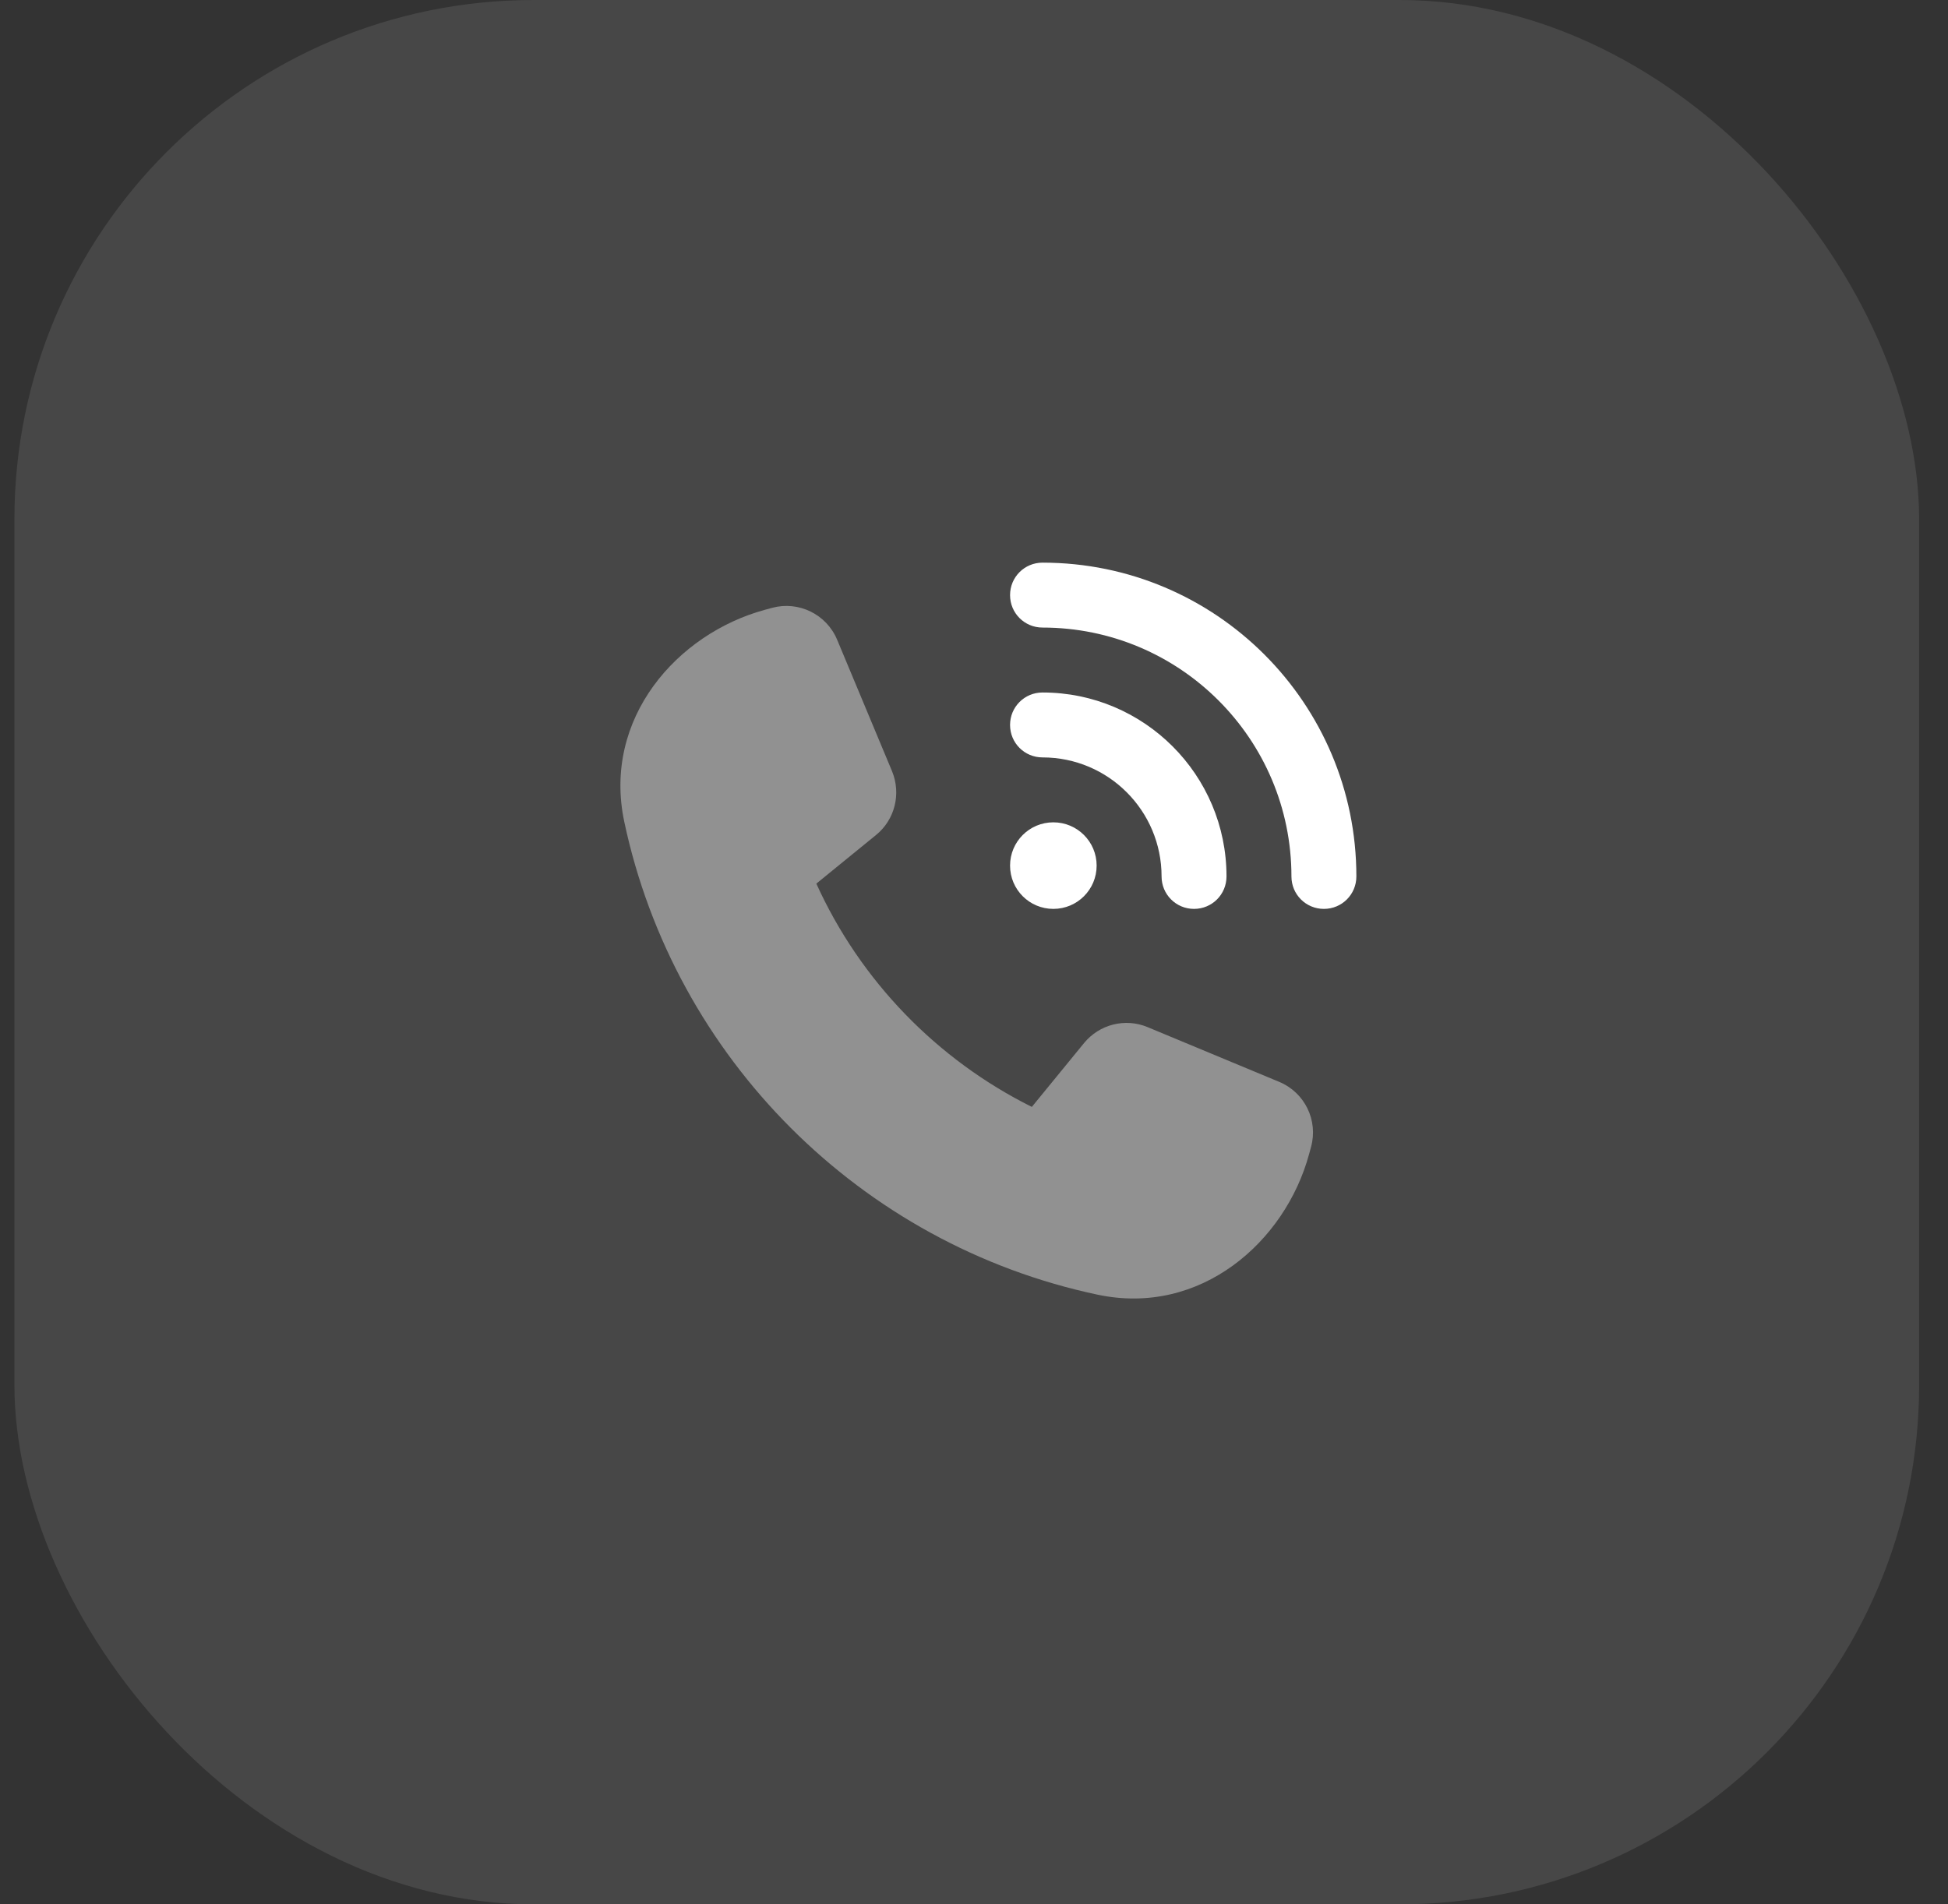
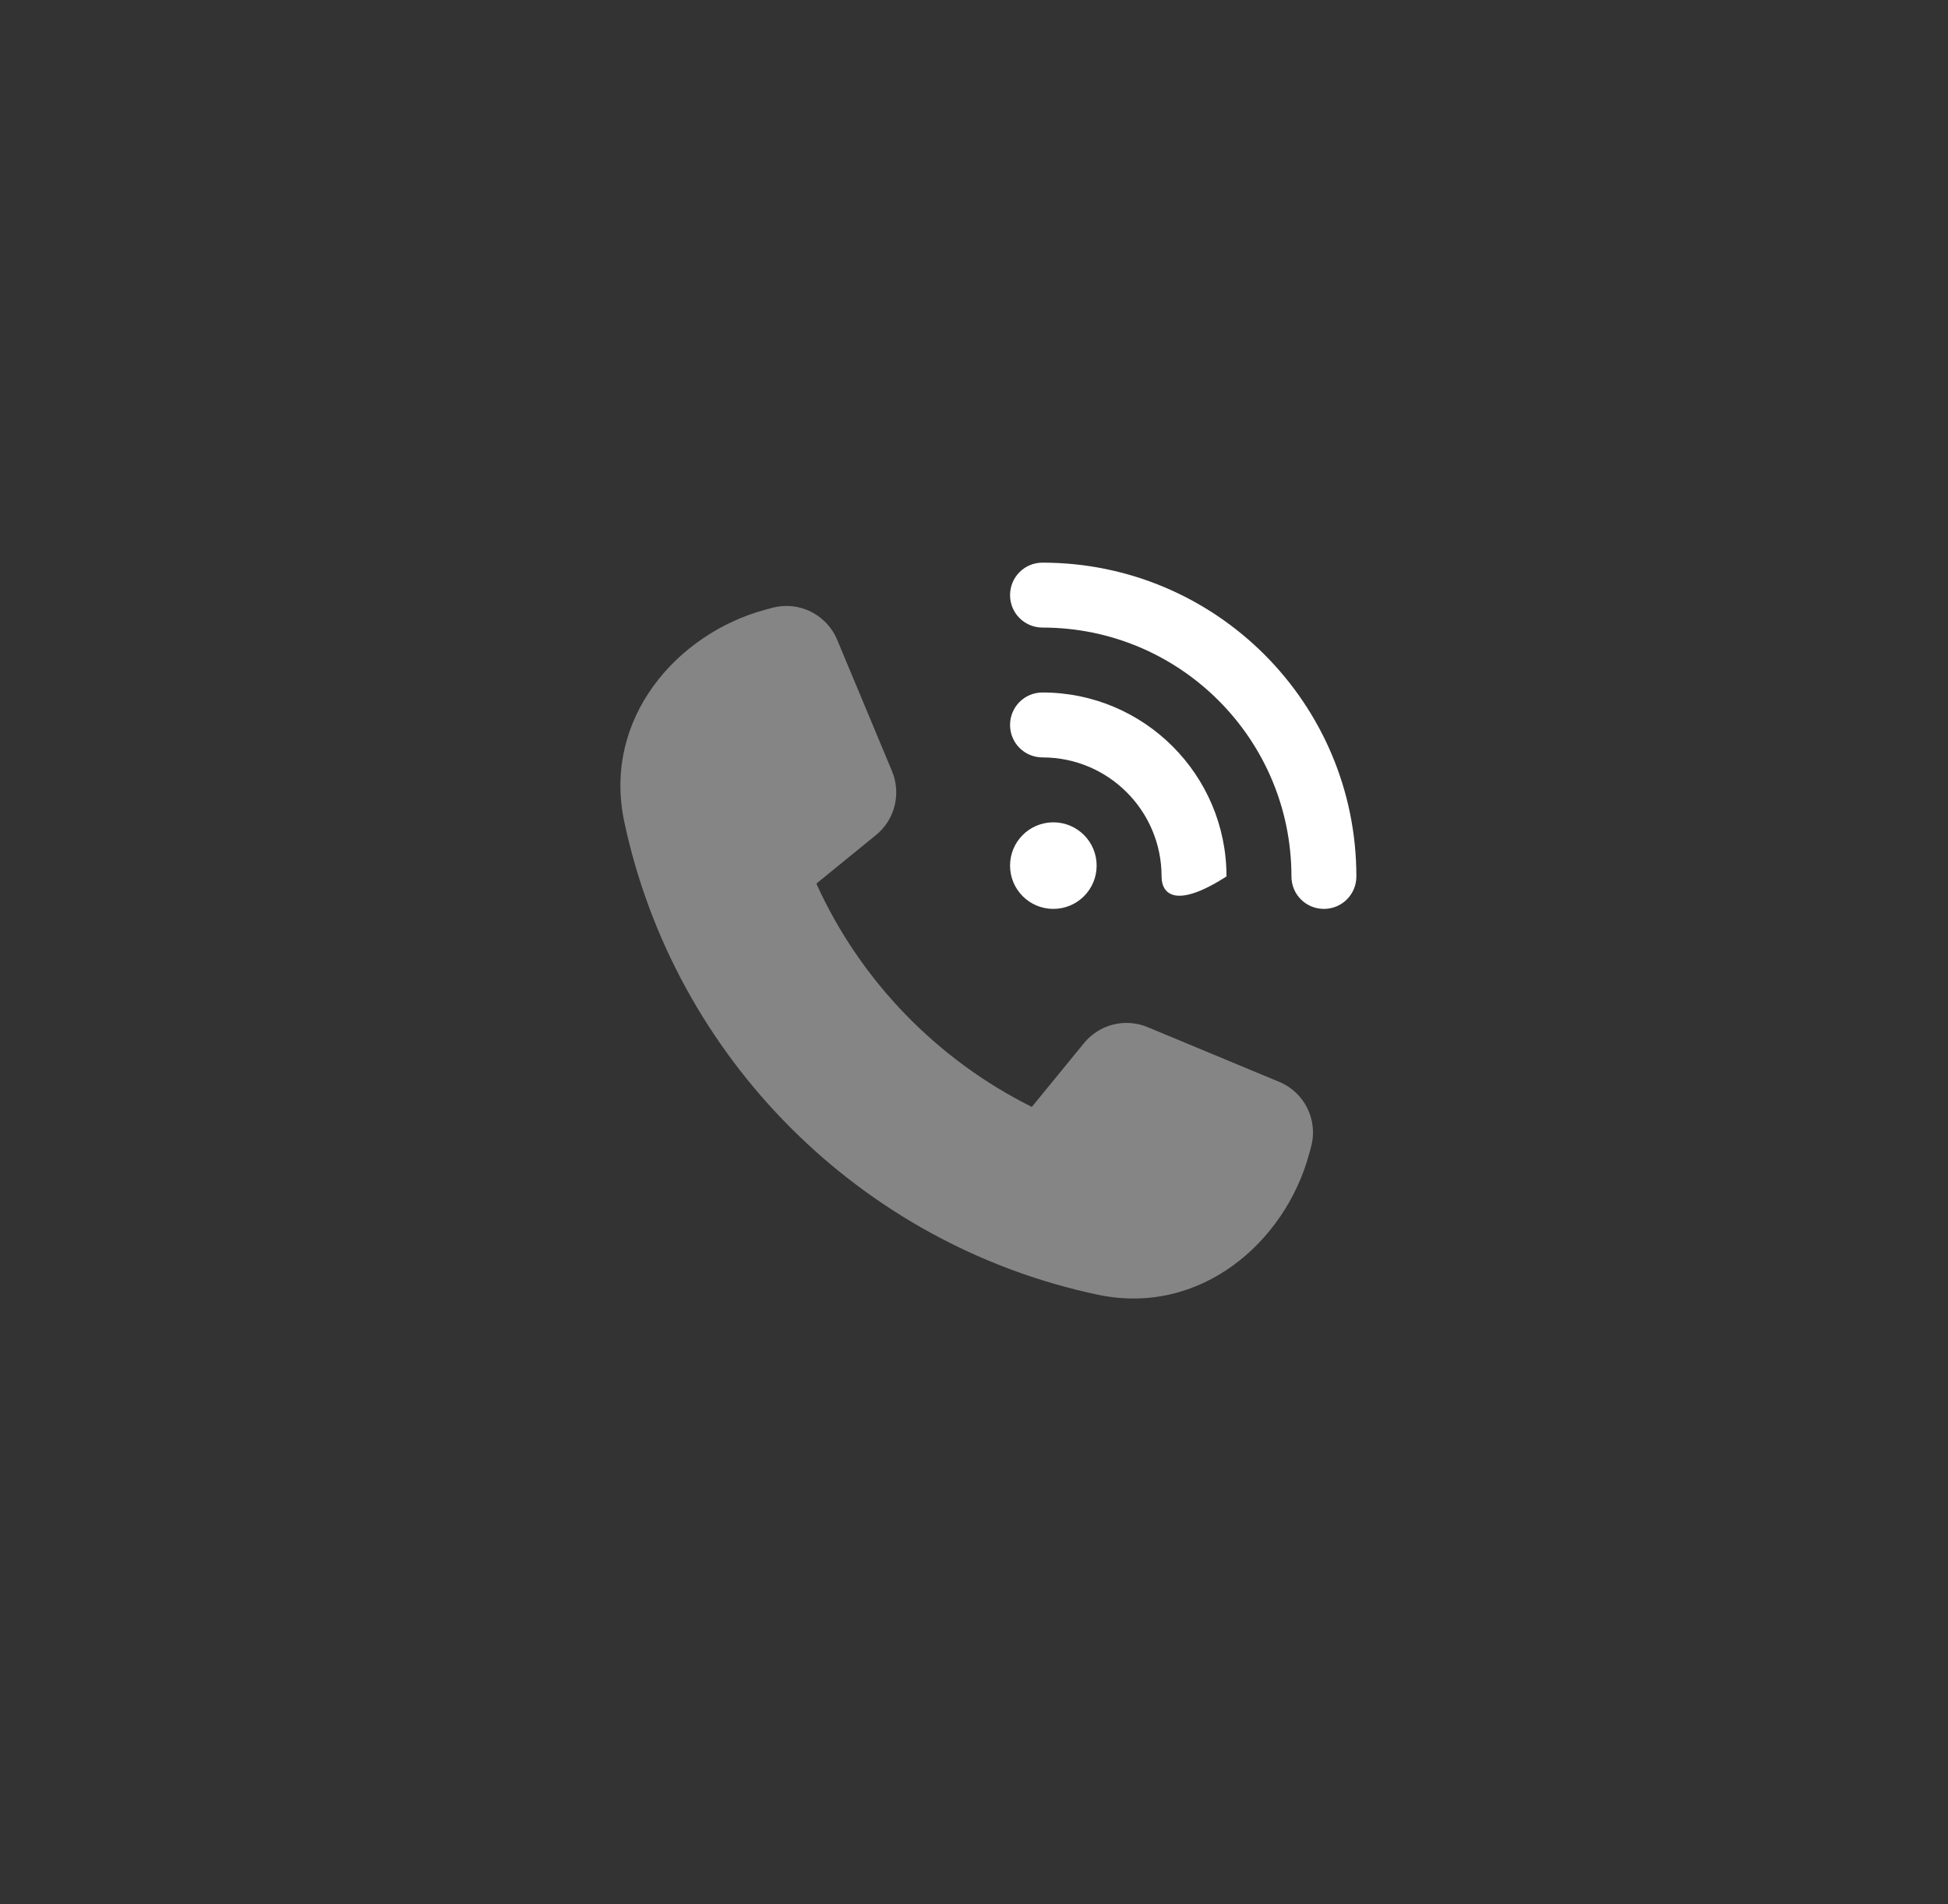
<svg xmlns="http://www.w3.org/2000/svg" width="45" height="44" viewBox="0 0 45 44" fill="none">
  <rect x="0" y="0" width="45" height="44" fill="#333333" stroke="none" />
-   <rect x="0.333" width="44" height="44" rx="12" fill="white" fill-opacity="0.1" />
  <path opacity="0.4" d="M14.42 18.982C15.58 24.45 19.883 28.753 25.352 29.913C27.736 30.419 29.689 28.691 30.239 26.672L30.286 26.5C30.455 25.885 30.139 25.241 29.552 24.997L26.511 23.732C25.995 23.516 25.398 23.666 25.042 24.1L23.836 25.575C21.642 24.482 19.873 22.657 18.858 20.416L20.239 19.291C20.673 18.938 20.82 18.341 20.608 17.822L19.339 14.782C19.092 14.191 18.448 13.879 17.836 14.044L17.664 14.091C15.642 14.644 13.917 16.597 14.42 18.982Z" fill="white" />
-   <path d="M23.333 13.75C23.333 13.334 23.667 13 24.083 13C28.086 13 31.333 16.247 31.333 20.25C31.333 20.666 30.999 21 30.583 21C30.167 21 29.833 20.666 29.833 20.25C29.833 17.075 27.258 14.5 24.083 14.5C23.667 14.5 23.333 14.166 23.333 13.75ZM23.333 20C23.333 19.447 23.78 19 24.333 19C24.886 19 25.333 19.447 25.333 20C25.333 20.553 24.886 21 24.333 21C23.78 21 23.333 20.553 23.333 20ZM24.083 16C26.43 16 28.333 17.903 28.333 20.25C28.333 20.666 27.999 21 27.583 21C27.167 21 26.833 20.666 26.833 20.25C26.833 18.731 25.602 17.5 24.083 17.5C23.667 17.5 23.333 17.166 23.333 16.75C23.333 16.334 23.667 16 24.083 16Z" fill="white" />
+   <path d="M23.333 13.75C23.333 13.334 23.667 13 24.083 13C28.086 13 31.333 16.247 31.333 20.25C31.333 20.666 30.999 21 30.583 21C30.167 21 29.833 20.666 29.833 20.25C29.833 17.075 27.258 14.5 24.083 14.5C23.667 14.5 23.333 14.166 23.333 13.75ZM23.333 20C23.333 19.447 23.78 19 24.333 19C24.886 19 25.333 19.447 25.333 20C25.333 20.553 24.886 21 24.333 21C23.78 21 23.333 20.553 23.333 20ZM24.083 16C26.43 16 28.333 17.903 28.333 20.25C27.167 21 26.833 20.666 26.833 20.25C26.833 18.731 25.602 17.5 24.083 17.5C23.667 17.5 23.333 17.166 23.333 16.75C23.333 16.334 23.667 16 24.083 16Z" fill="white" />
</svg>